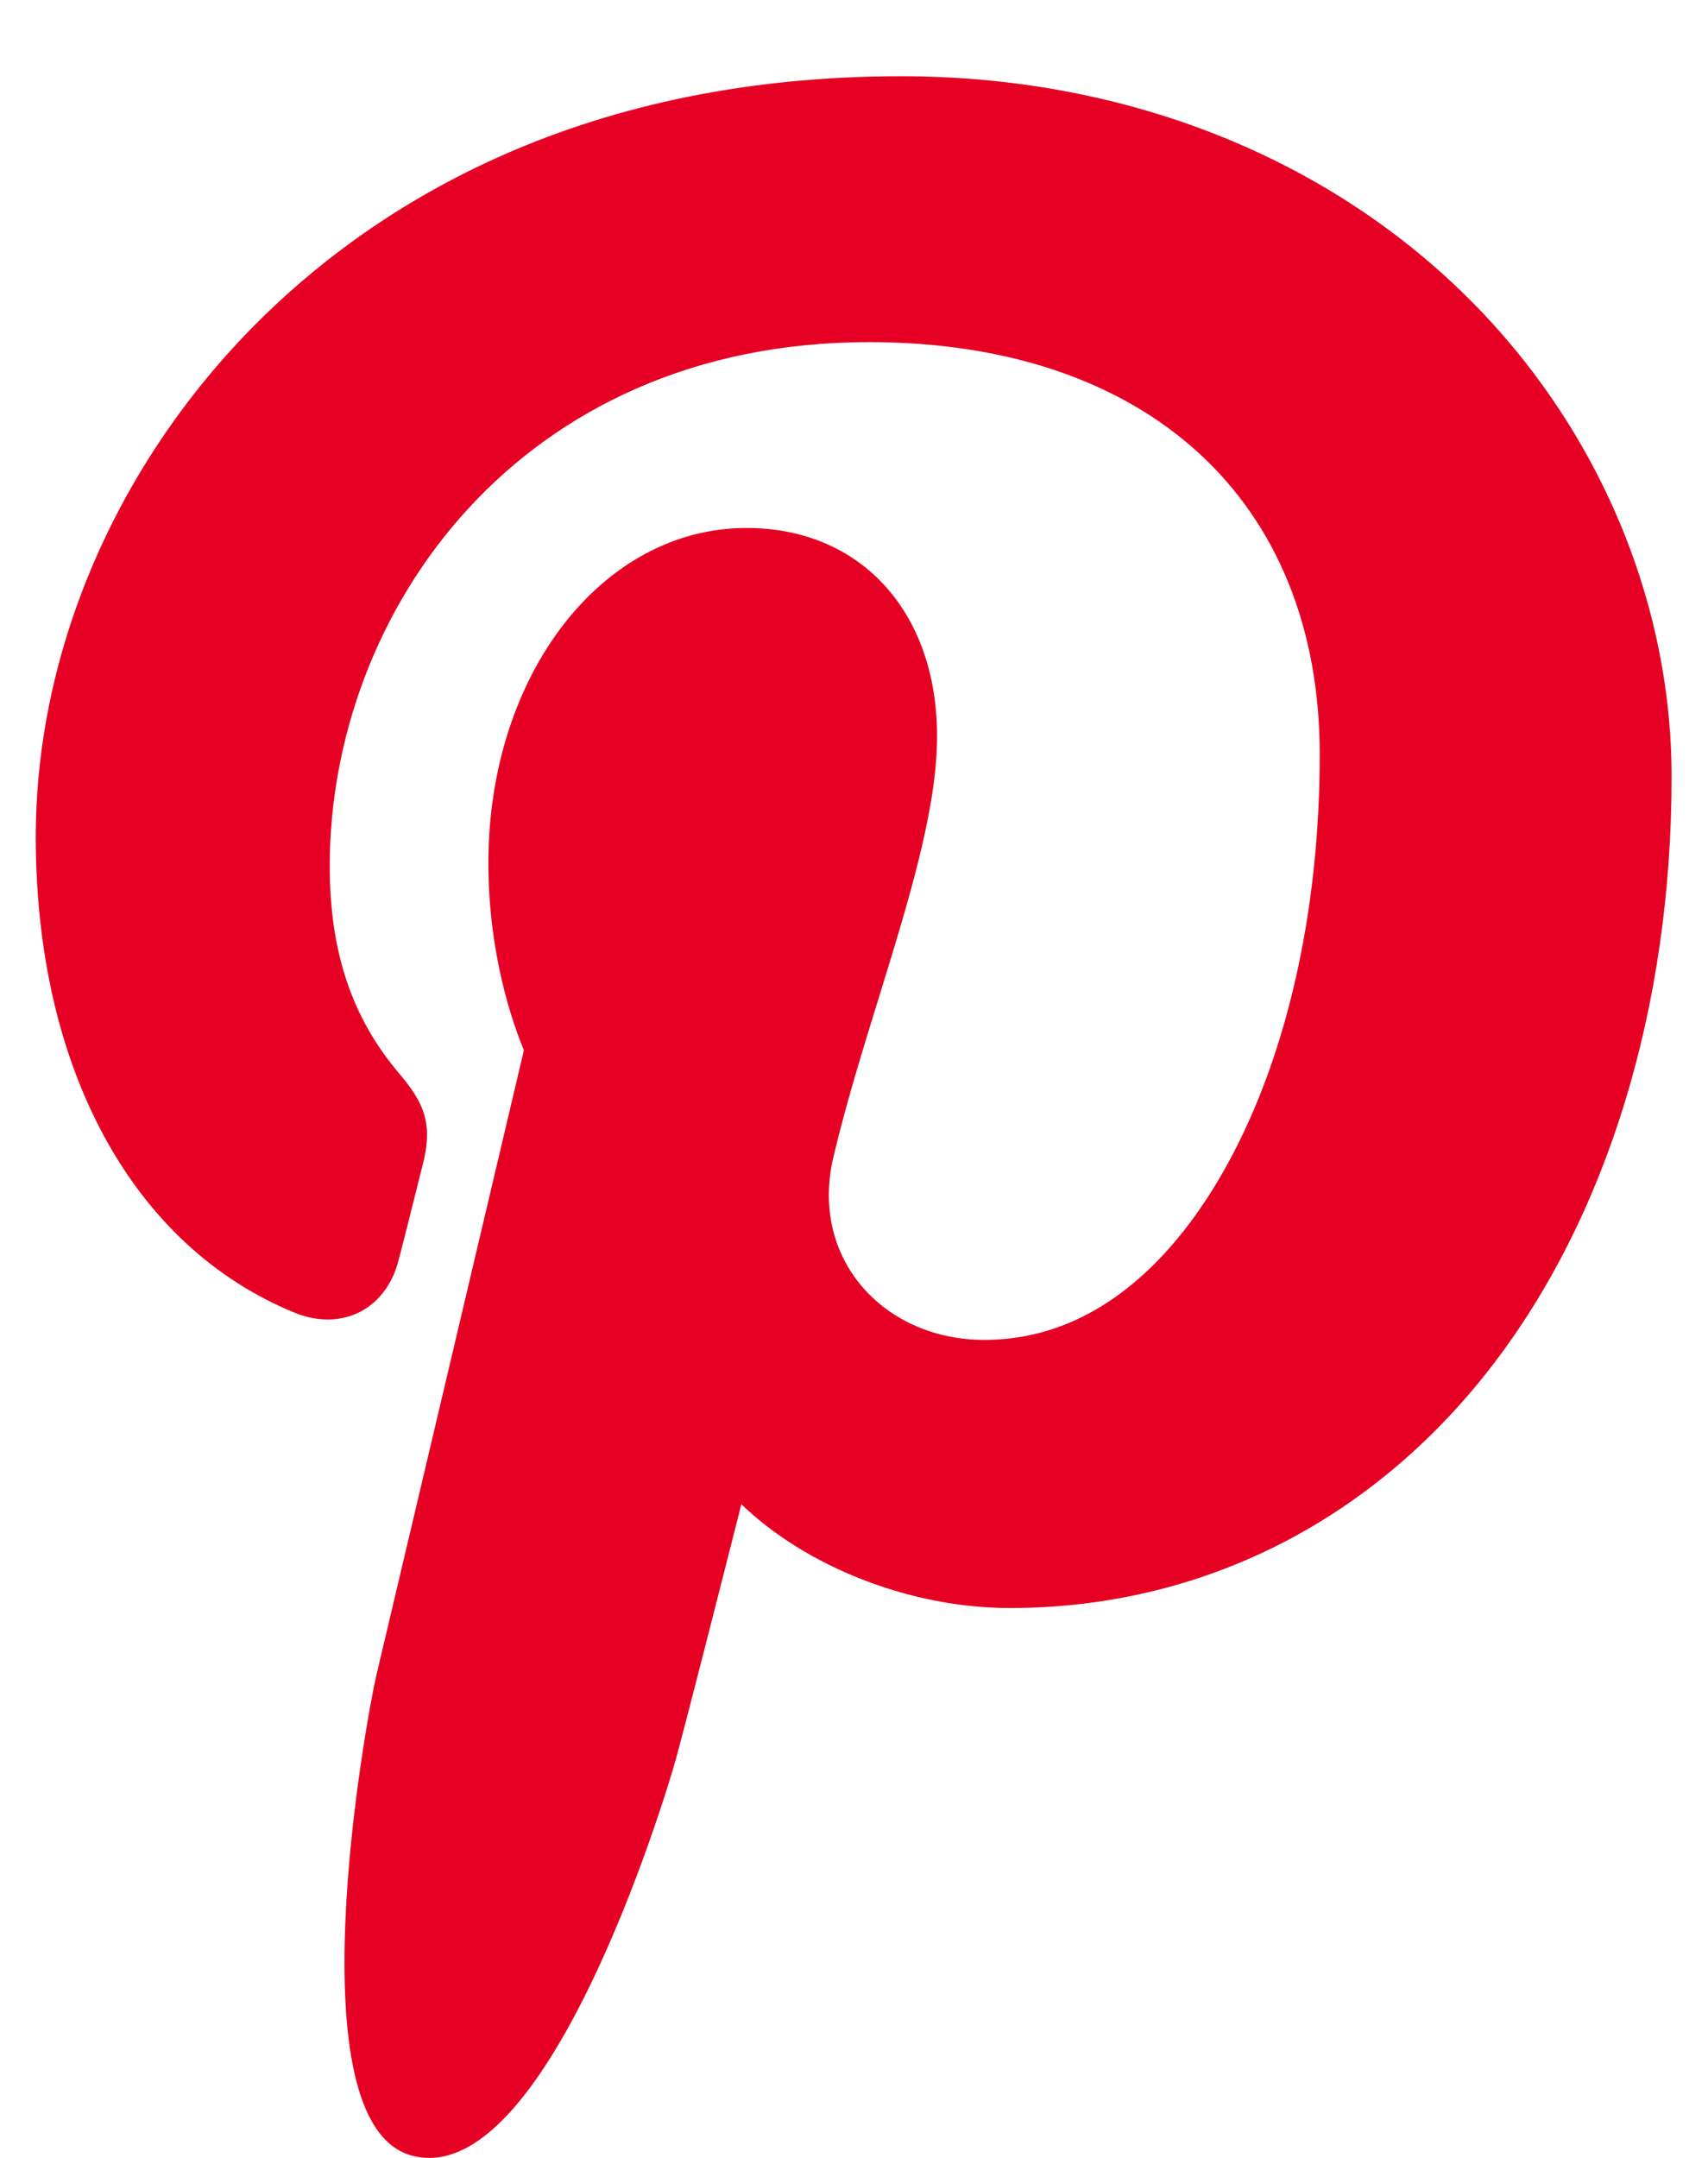
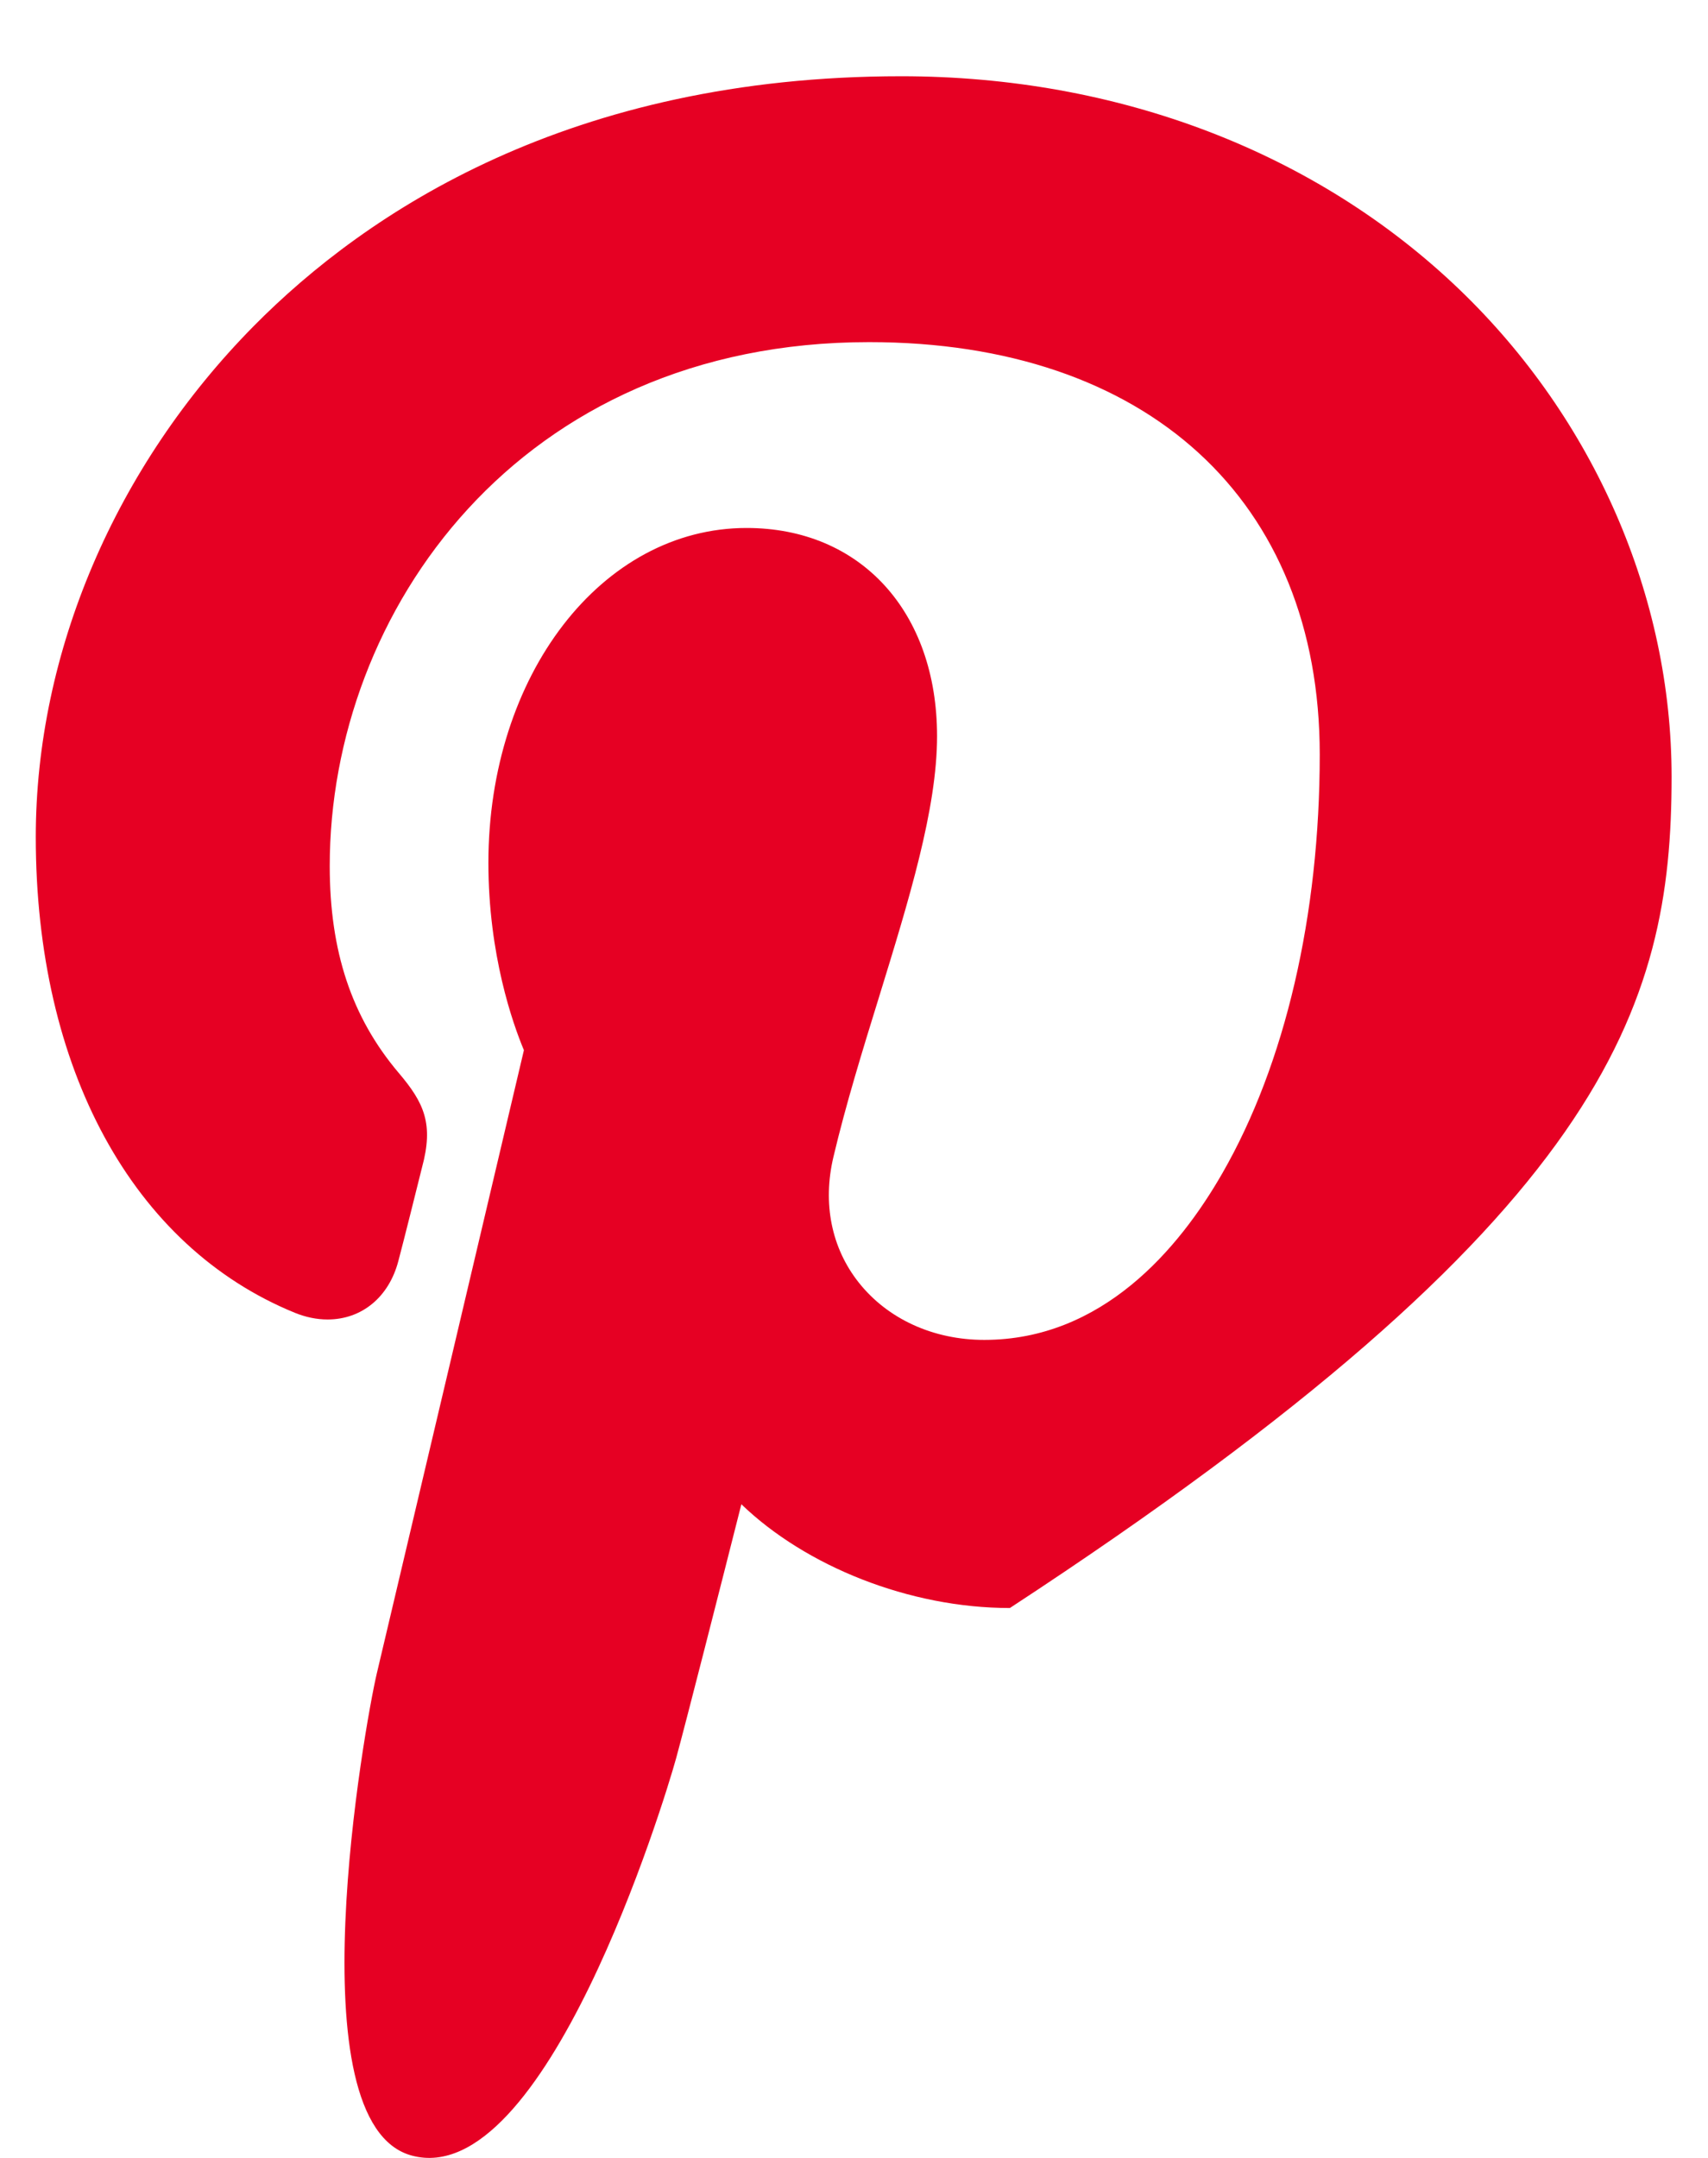
<svg xmlns="http://www.w3.org/2000/svg" width="19" height="24" viewBox="0 0 19 24" fill="none">
-   <path d="M16.235 3.22C14.641 1.69 12.436 0.848 10.025 0.848C6.342 0.848 4.077 2.358 2.825 3.624C1.282 5.185 0.398 7.257 0.398 9.309C0.398 11.887 1.476 13.865 3.281 14.601C3.402 14.65 3.524 14.675 3.644 14.675C4.025 14.675 4.326 14.426 4.431 14.026C4.492 13.797 4.633 13.231 4.694 12.986C4.826 12.501 4.72 12.267 4.433 11.93C3.911 11.312 3.668 10.581 3.668 9.631C3.668 6.807 5.771 3.805 9.668 3.805C12.76 3.805 14.681 5.563 14.681 8.392C14.681 10.178 14.297 11.831 13.598 13.048C13.113 13.894 12.259 14.902 10.949 14.902C10.382 14.902 9.873 14.669 9.552 14.263C9.249 13.88 9.149 13.384 9.271 12.868C9.409 12.284 9.597 11.675 9.779 11.087C10.11 10.012 10.424 8.997 10.424 8.188C10.424 6.802 9.572 5.872 8.305 5.872C6.695 5.872 5.433 7.507 5.433 9.596C5.433 10.62 5.705 11.386 5.828 11.68C5.625 12.54 4.42 17.65 4.191 18.614C4.059 19.177 3.262 23.62 4.581 23.974C6.062 24.372 7.386 20.045 7.521 19.556C7.63 19.158 8.013 17.654 8.247 16.73C8.962 17.419 10.114 17.884 11.234 17.884C13.347 17.884 15.246 16.934 16.584 15.208C17.88 13.534 18.595 11.201 18.595 8.638C18.595 6.635 17.734 4.66 16.235 3.22Z" fill="#E60023" />
+   <path d="M16.235 3.22C14.641 1.69 12.436 0.848 10.025 0.848C6.342 0.848 4.077 2.358 2.825 3.624C1.282 5.185 0.398 7.257 0.398 9.309C0.398 11.887 1.476 13.865 3.281 14.601C3.402 14.65 3.524 14.675 3.644 14.675C4.025 14.675 4.326 14.426 4.431 14.026C4.492 13.797 4.633 13.231 4.694 12.986C4.826 12.501 4.72 12.267 4.433 11.93C3.911 11.312 3.668 10.581 3.668 9.631C3.668 6.807 5.771 3.805 9.668 3.805C12.76 3.805 14.681 5.563 14.681 8.392C14.681 10.178 14.297 11.831 13.598 13.048C13.113 13.894 12.259 14.902 10.949 14.902C10.382 14.902 9.873 14.669 9.552 14.263C9.249 13.88 9.149 13.384 9.271 12.868C9.409 12.284 9.597 11.675 9.779 11.087C10.11 10.012 10.424 8.997 10.424 8.188C10.424 6.802 9.572 5.872 8.305 5.872C6.695 5.872 5.433 7.507 5.433 9.596C5.433 10.62 5.705 11.386 5.828 11.68C5.625 12.54 4.42 17.65 4.191 18.614C4.059 19.177 3.262 23.62 4.581 23.974C6.062 24.372 7.386 20.045 7.521 19.556C7.63 19.158 8.013 17.654 8.247 16.73C8.962 17.419 10.114 17.884 11.234 17.884C17.88 13.534 18.595 11.201 18.595 8.638C18.595 6.635 17.734 4.66 16.235 3.22Z" fill="#E60023" />
</svg>